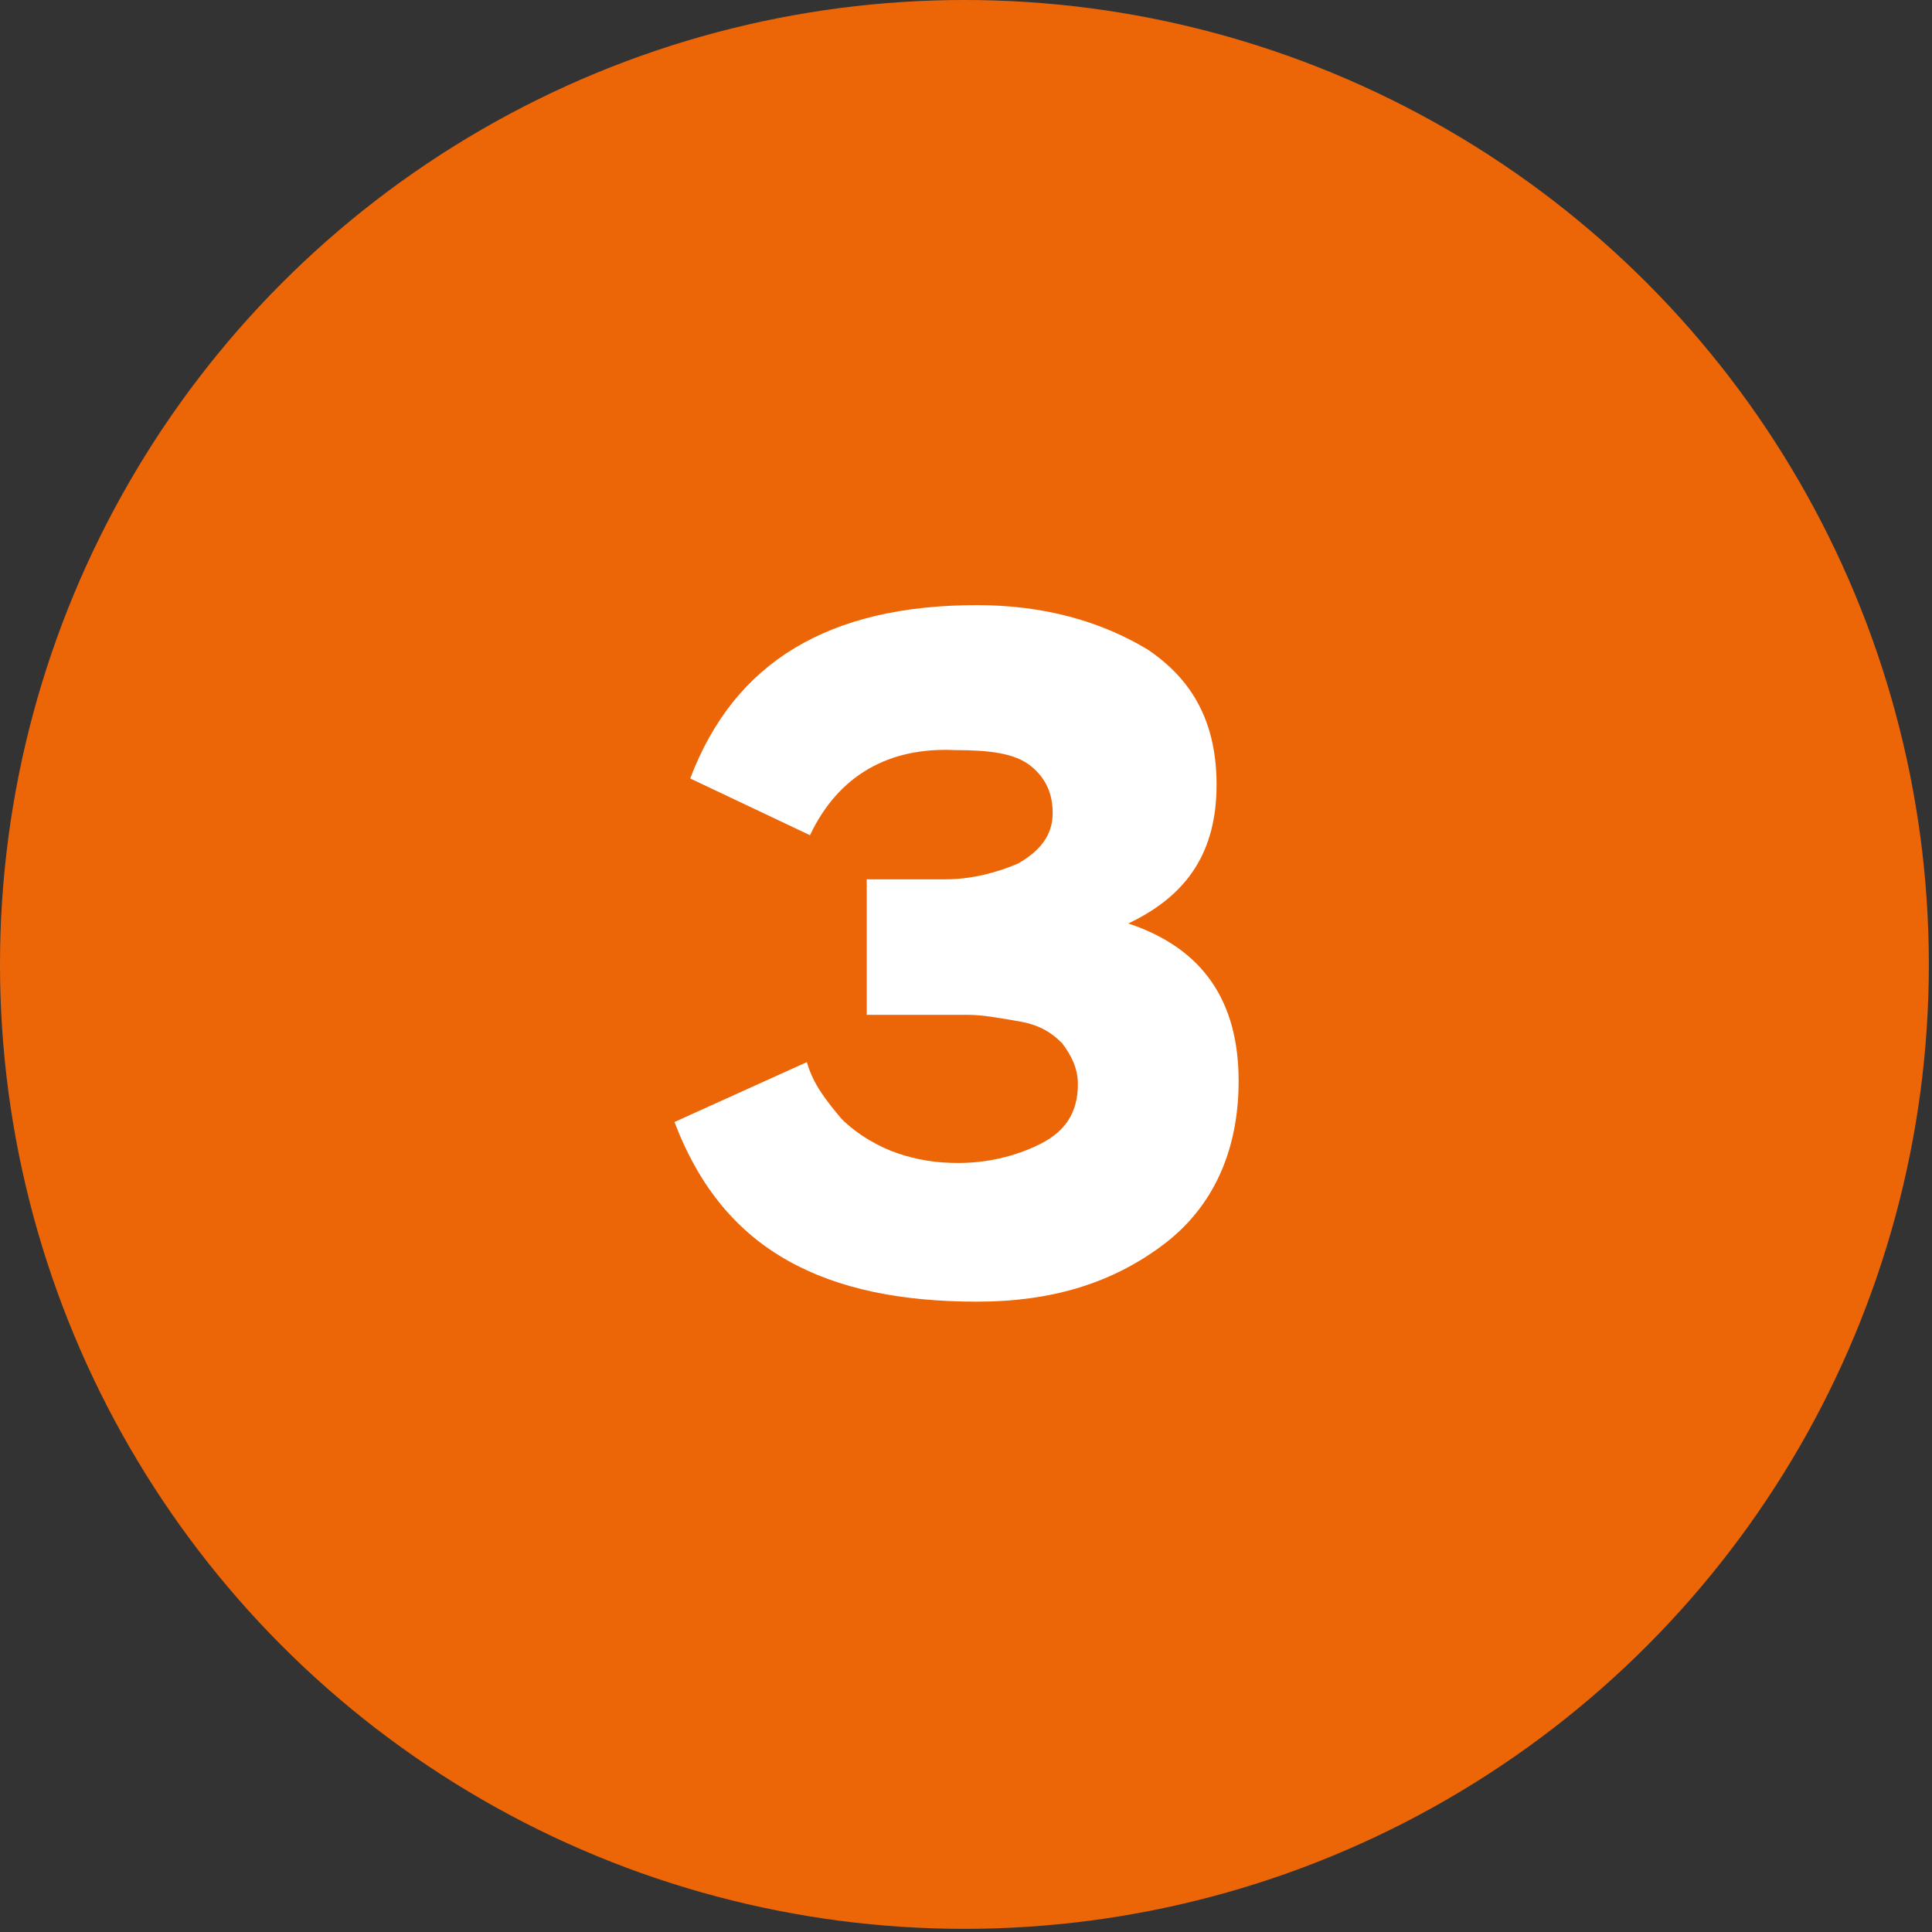
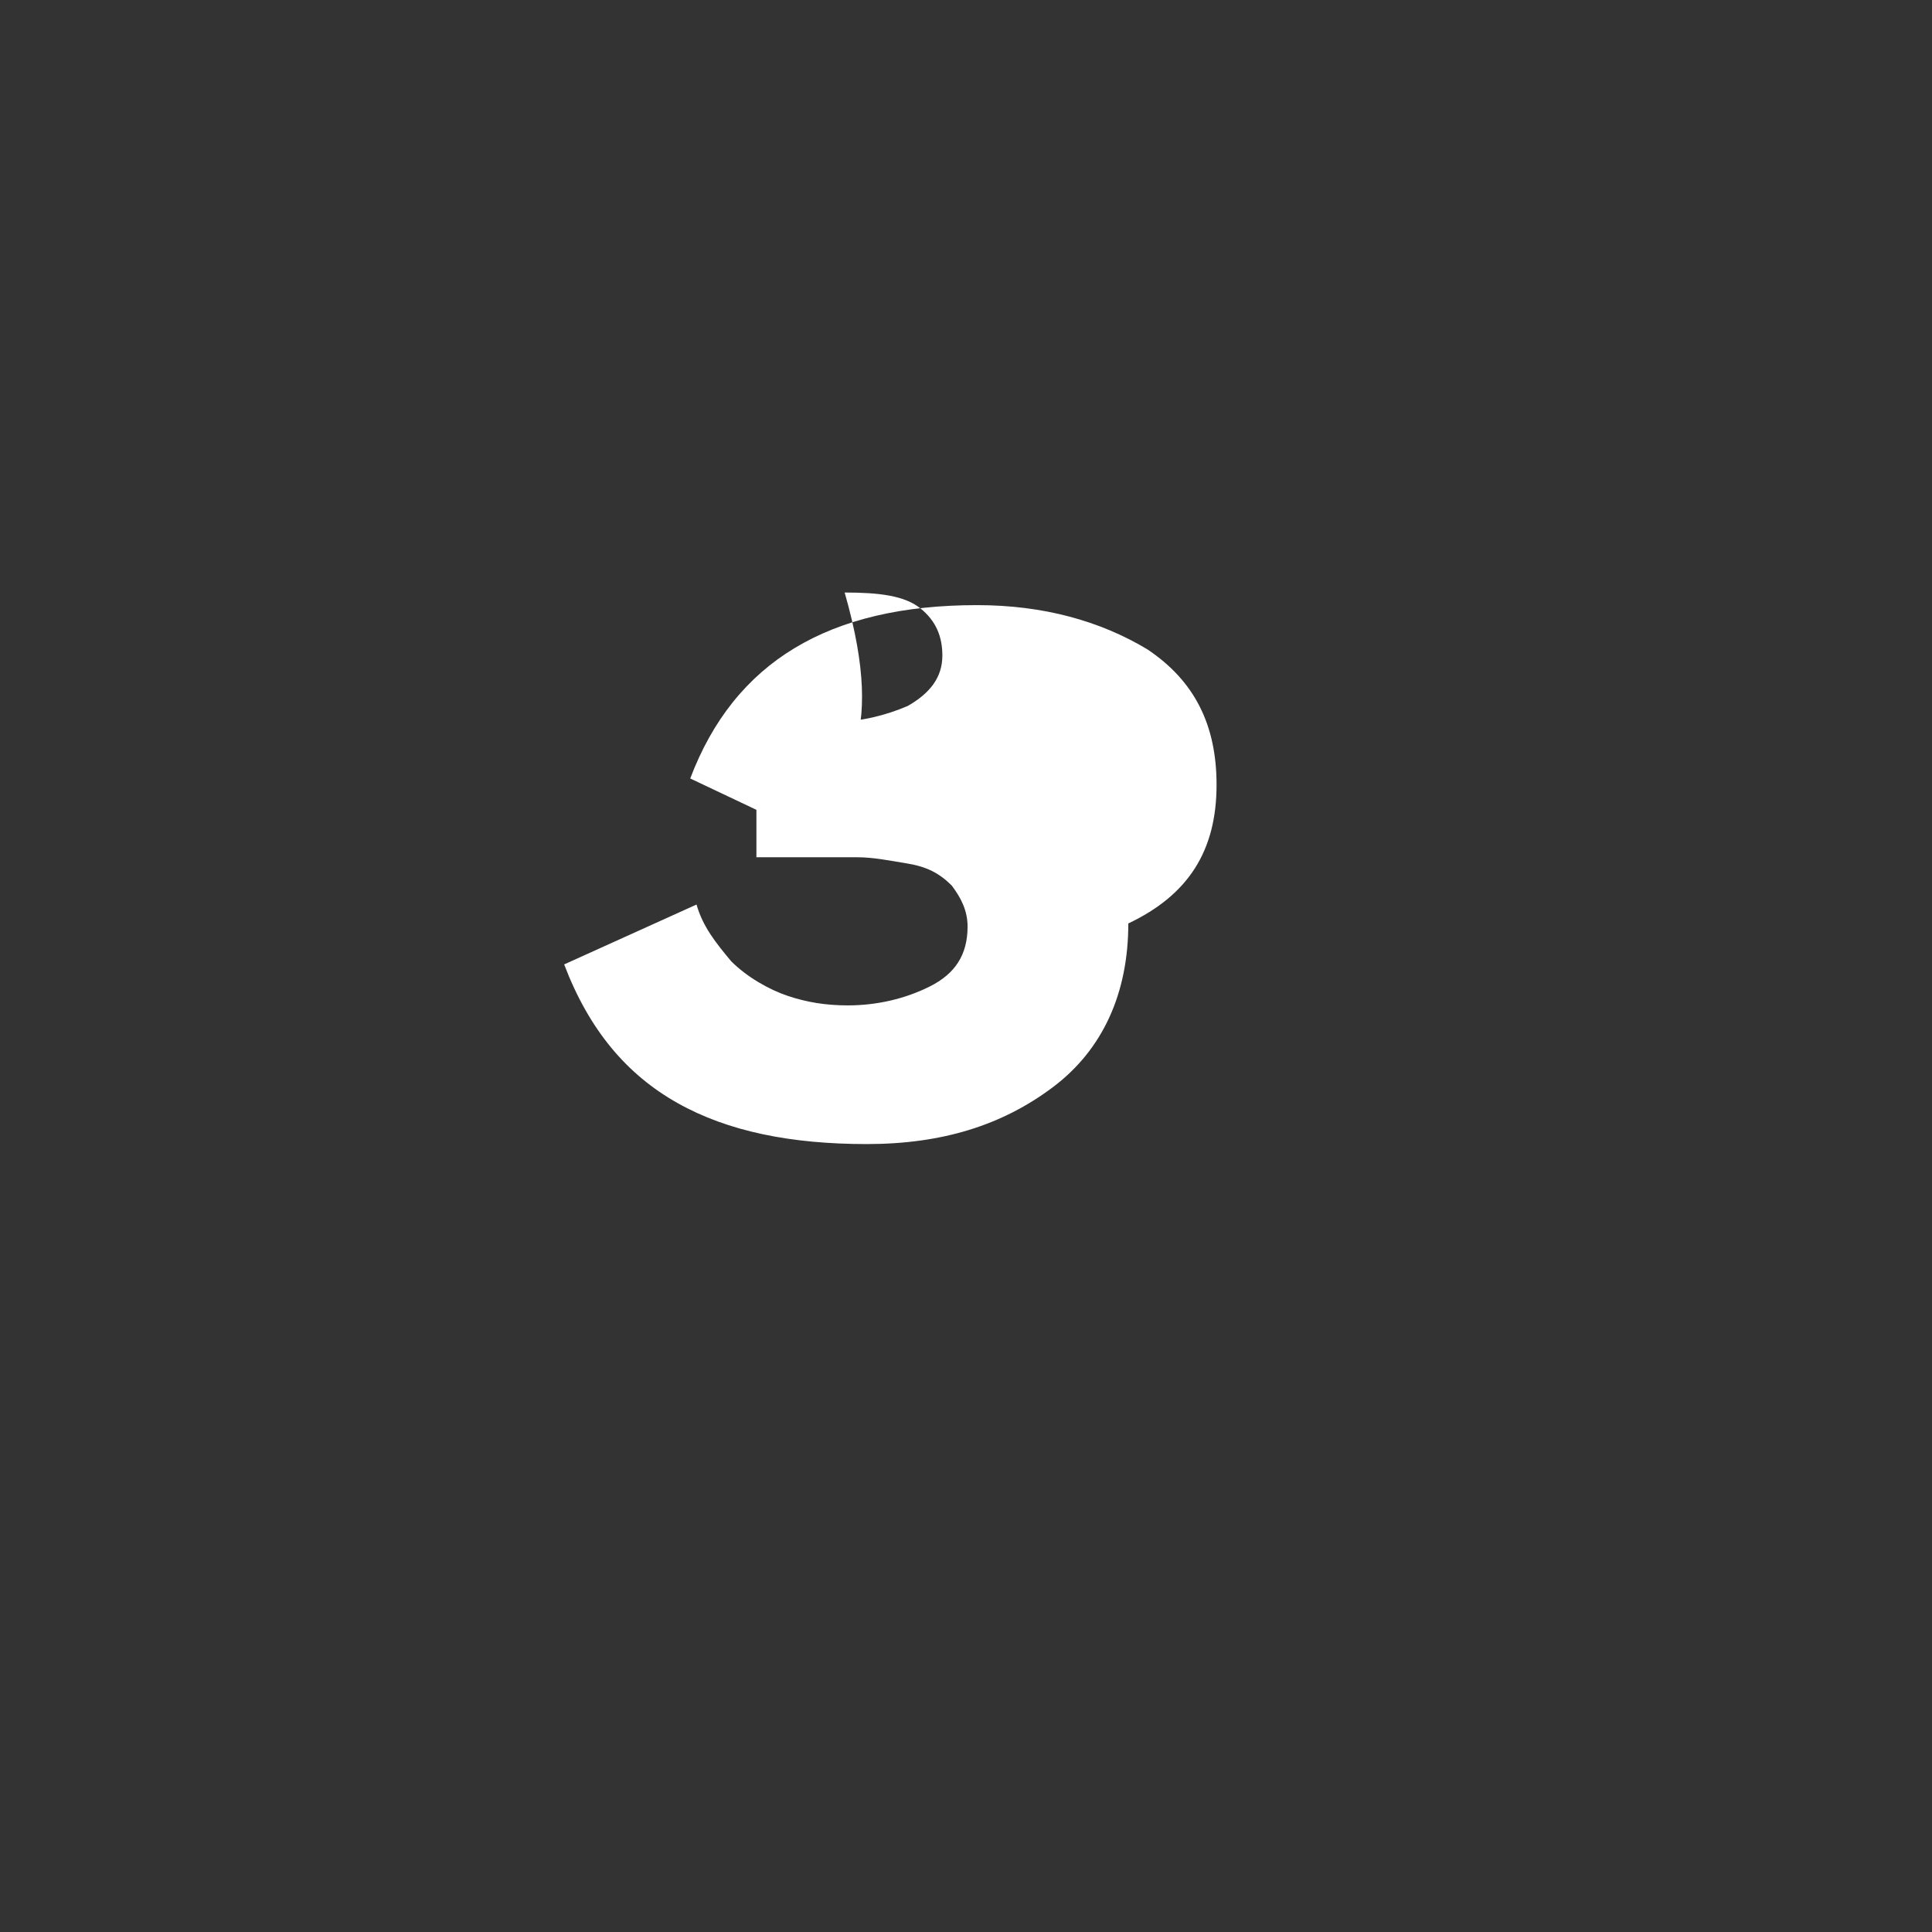
<svg xmlns="http://www.w3.org/2000/svg" version="1.0" id="Layer_1" x="0px" y="0px" width="61.3px" height="61.3px" viewBox="0 0 61.3 61.3" enable-background="new 0 0 61.3 61.3" xml:space="preserve">
  <rect x="0" y="0" width="61.3" height="61.3" fill="#333333" stroke="none" />
-   <circle fill="#EC6608" cx="30.6" cy="30.6" r="30.6" />
  <g>
-     <path fill="#FFFFFF" d="M25.7,26.5l-3.8-1.8c1.4-3.7,4.4-5.5,9.1-5.5c2.1,0,3.9,0.5,5.4,1.4c1.5,1,2.2,2.4,2.2,4.3   c0,2.1-0.9,3.5-2.8,4.4c2.4,0.8,3.5,2.5,3.5,5c0,2.2-0.8,4-2.4,5.2c-1.6,1.2-3.5,1.8-5.9,1.8c-2.4,0-4.4-0.4-6-1.3   c-1.6-0.9-2.8-2.3-3.6-4.4l4.2-1.9c0.2,0.7,0.6,1.2,1.1,1.8c0.5,0.5,1.2,0.9,1.8,1.1c0.6,0.2,1.2,0.3,1.9,0.3   c0.9,0,1.8-0.2,2.6-0.6c0.8-0.4,1.2-1,1.2-1.9c0-0.5-0.2-0.9-0.5-1.3c-0.4-0.4-0.8-0.6-1.4-0.7c-0.6-0.1-1.1-0.2-1.6-0.2h-3.2v-4.3   h2.5c0.8,0,1.6-0.2,2.3-0.5c0.7-0.4,1.1-0.9,1.1-1.6c0-0.6-0.2-1.1-0.7-1.5c-0.5-0.4-1.3-0.5-2.4-0.5   C28.2,23.7,26.6,24.6,25.7,26.5z" />
+     <path fill="#FFFFFF" d="M25.7,26.5l-3.8-1.8c1.4-3.7,4.4-5.5,9.1-5.5c2.1,0,3.9,0.5,5.4,1.4c1.5,1,2.2,2.4,2.2,4.3   c0,2.1-0.9,3.5-2.8,4.4c0,2.2-0.8,4-2.4,5.2c-1.6,1.2-3.5,1.8-5.9,1.8c-2.4,0-4.4-0.4-6-1.3   c-1.6-0.9-2.8-2.3-3.6-4.4l4.2-1.9c0.2,0.7,0.6,1.2,1.1,1.8c0.5,0.5,1.2,0.9,1.8,1.1c0.6,0.2,1.2,0.3,1.9,0.3   c0.9,0,1.8-0.2,2.6-0.6c0.8-0.4,1.2-1,1.2-1.9c0-0.5-0.2-0.9-0.5-1.3c-0.4-0.4-0.8-0.6-1.4-0.7c-0.6-0.1-1.1-0.2-1.6-0.2h-3.2v-4.3   h2.5c0.8,0,1.6-0.2,2.3-0.5c0.7-0.4,1.1-0.9,1.1-1.6c0-0.6-0.2-1.1-0.7-1.5c-0.5-0.4-1.3-0.5-2.4-0.5   C28.2,23.7,26.6,24.6,25.7,26.5z" />
  </g>
</svg>